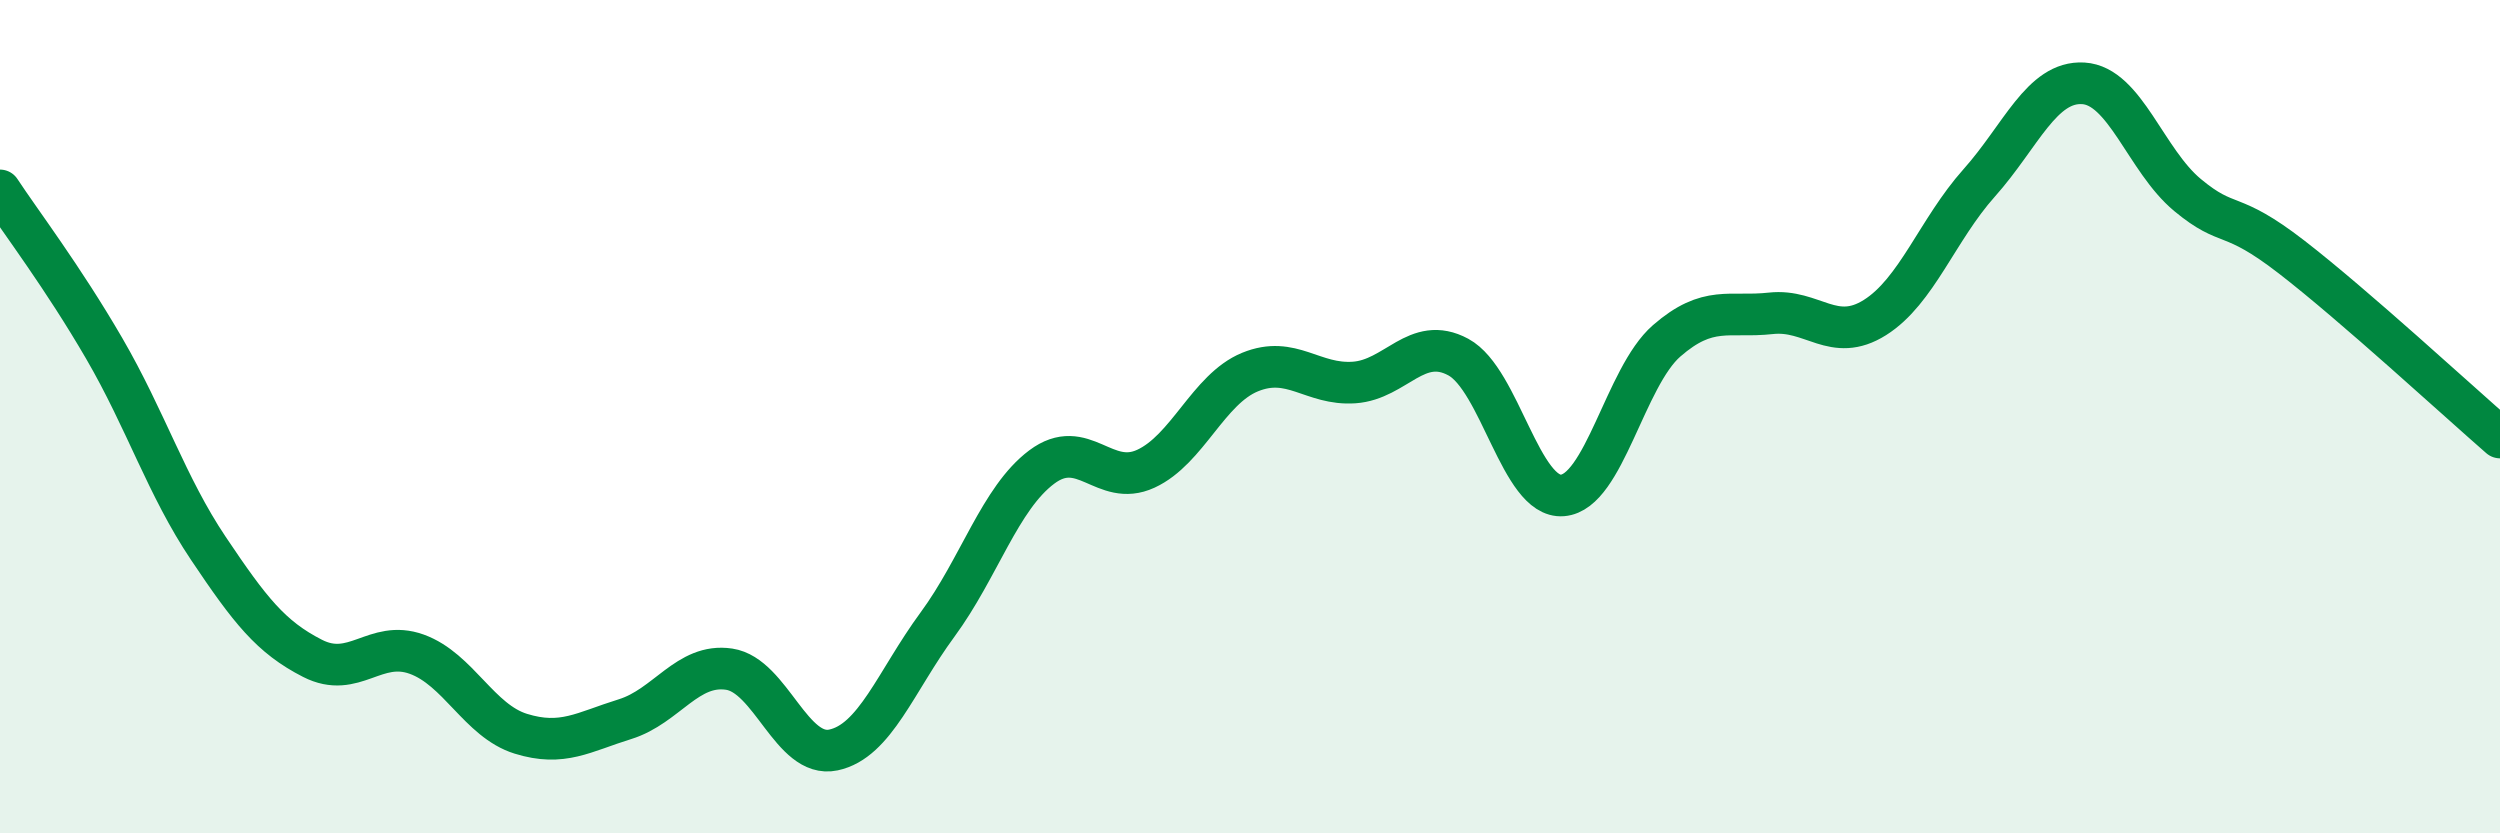
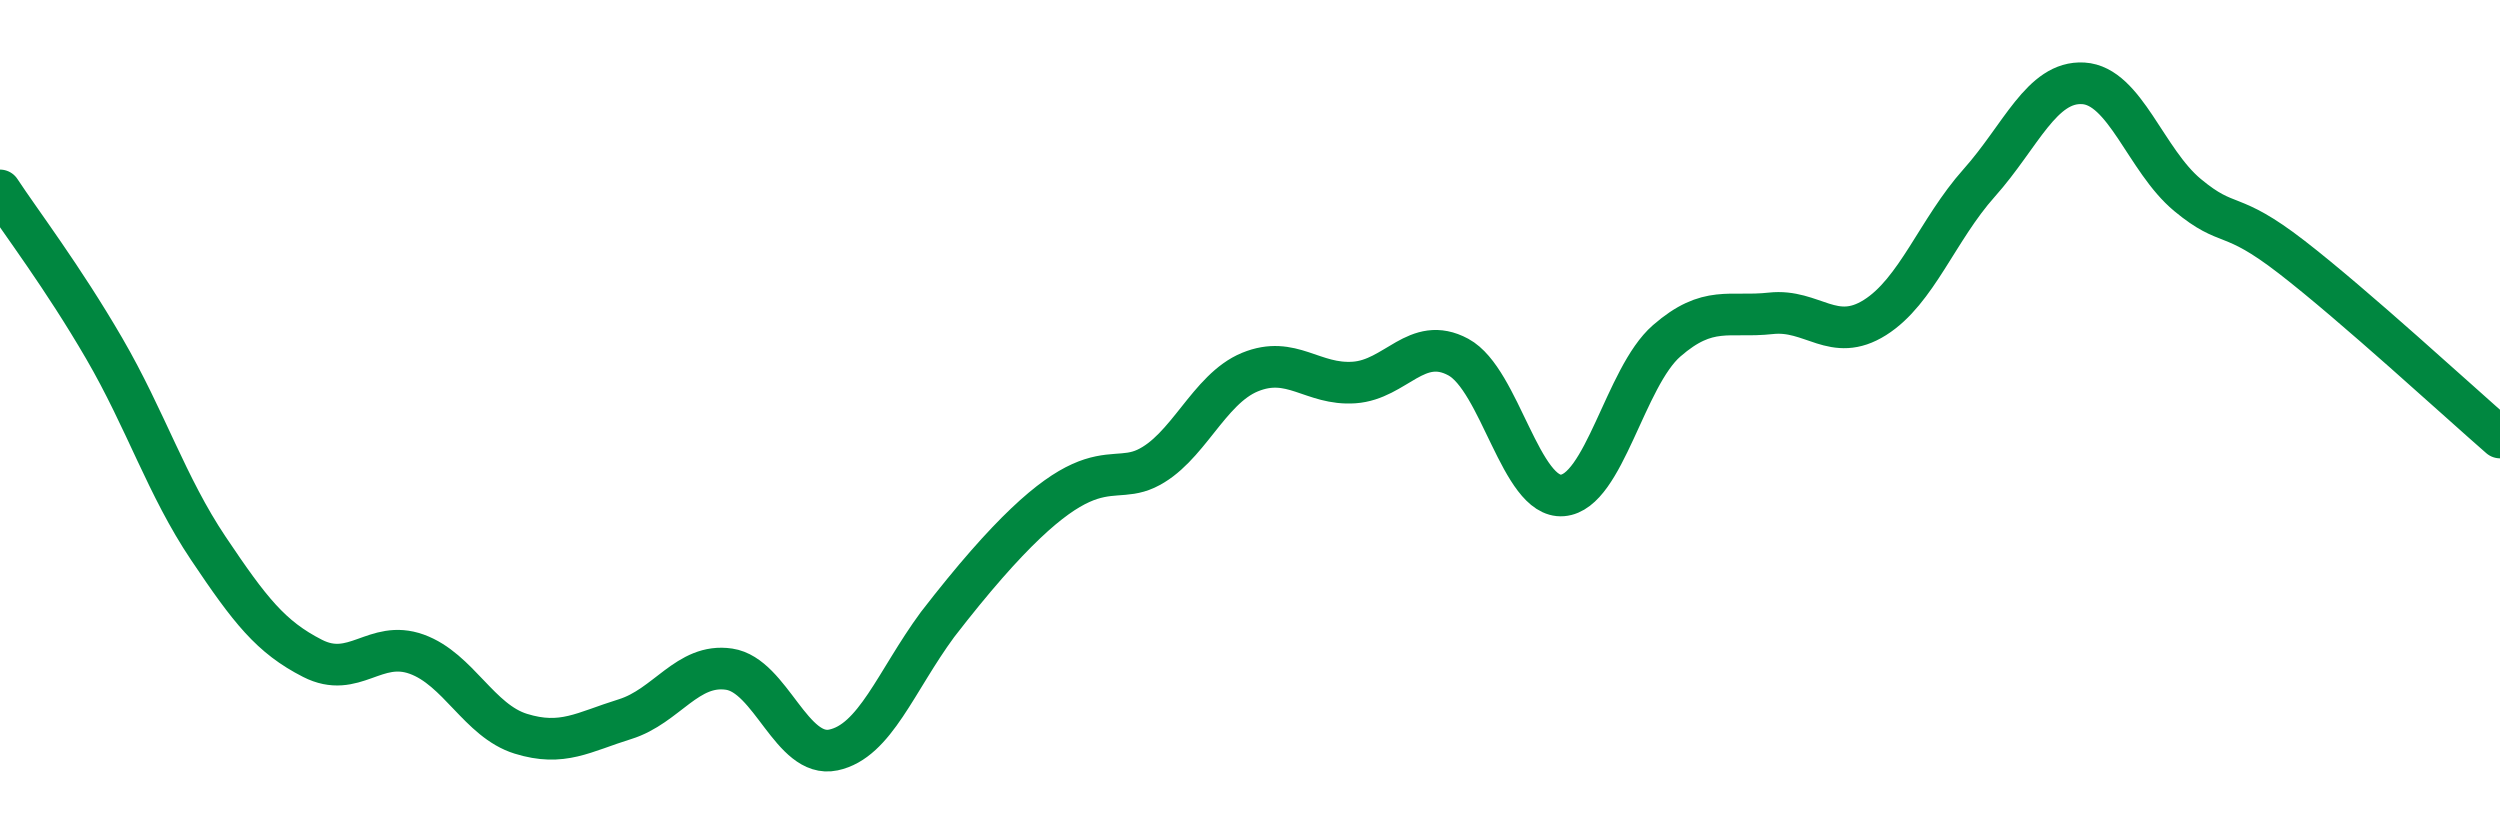
<svg xmlns="http://www.w3.org/2000/svg" width="60" height="20" viewBox="0 0 60 20">
-   <path d="M 0,4.57 C 0.5,5.33 1.5,6.64 2.5,8.36 C 3.5,10.08 4,11.67 5,13.16 C 6,14.65 6.5,15.29 7.5,15.8 C 8.5,16.31 9,15.34 10,15.7 C 11,16.06 11.5,17.3 12.5,17.61 C 13.5,17.92 14,17.57 15,17.26 C 16,16.95 16.5,15.91 17.5,16.06 C 18.5,16.21 19,18.21 20,18 C 21,17.79 21.5,16.35 22.5,14.99 C 23.5,13.63 24,11.96 25,11.21 C 26,10.46 26.5,11.71 27.5,11.25 C 28.5,10.79 29,9.34 30,8.93 C 31,8.52 31.5,9.25 32.5,9.18 C 33.5,9.11 34,8.03 35,8.57 C 36,9.11 36.5,11.97 37.5,11.89 C 38.5,11.81 39,9.05 40,8.18 C 41,7.31 41.5,7.63 42.5,7.52 C 43.5,7.41 44,8.25 45,7.62 C 46,6.99 46.5,5.51 47.5,4.39 C 48.5,3.27 49,1.94 50,2 C 51,2.06 51.5,3.85 52.5,4.68 C 53.5,5.51 53.5,5.01 55,6.17 C 56.5,7.33 59,9.63 60,10.5L60 20L0 20Z" fill="#008740" opacity="0.1" stroke-linecap="round" stroke-linejoin="round" />
-   <path d="M 0,4.57 C 0.5,5.33 1.5,6.64 2.5,8.36 C 3.5,10.08 4,11.67 5,13.16 C 6,14.65 6.5,15.29 7.5,15.8 C 8.5,16.31 9,15.34 10,15.7 C 11,16.06 11.5,17.3 12.5,17.61 C 13.5,17.92 14,17.57 15,17.26 C 16,16.95 16.5,15.91 17.5,16.06 C 18.5,16.21 19,18.21 20,18 C 21,17.79 21.5,16.35 22.5,14.99 C 23.5,13.63 24,11.96 25,11.21 C 26,10.46 26.5,11.71 27.5,11.25 C 28.5,10.79 29,9.34 30,8.93 C 31,8.52 31.5,9.25 32.5,9.18 C 33.5,9.11 34,8.03 35,8.57 C 36,9.11 36.5,11.97 37.5,11.89 C 38.5,11.81 39,9.05 40,8.18 C 41,7.31 41.5,7.63 42.5,7.52 C 43.5,7.41 44,8.25 45,7.62 C 46,6.99 46.5,5.51 47.5,4.39 C 48.5,3.27 49,1.94 50,2 C 51,2.06 51.5,3.85 52.5,4.68 C 53.5,5.51 53.5,5.01 55,6.17 C 56.5,7.33 59,9.63 60,10.5" stroke="#008740" stroke-width="1" fill="none" stroke-linecap="round" stroke-linejoin="round" />
+   <path d="M 0,4.57 C 0.5,5.33 1.5,6.64 2.5,8.36 C 3.5,10.08 4,11.67 5,13.16 C 6,14.65 6.5,15.29 7.5,15.8 C 8.5,16.31 9,15.34 10,15.7 C 11,16.06 11.5,17.3 12.5,17.61 C 13.5,17.92 14,17.57 15,17.26 C 16,16.95 16.5,15.91 17.5,16.06 C 18.5,16.21 19,18.21 20,18 C 21,17.79 21.5,16.35 22.5,14.99 C 26,10.46 26.5,11.71 27.5,11.25 C 28.5,10.79 29,9.34 30,8.93 C 31,8.52 31.5,9.25 32.5,9.18 C 33.5,9.11 34,8.03 35,8.57 C 36,9.11 36.5,11.97 37.5,11.89 C 38.5,11.81 39,9.05 40,8.18 C 41,7.31 41.5,7.63 42.5,7.52 C 43.5,7.41 44,8.25 45,7.62 C 46,6.99 46.5,5.51 47.5,4.39 C 48.5,3.27 49,1.94 50,2 C 51,2.06 51.5,3.85 52.5,4.68 C 53.5,5.51 53.5,5.01 55,6.17 C 56.5,7.33 59,9.63 60,10.5" stroke="#008740" stroke-width="1" fill="none" stroke-linecap="round" stroke-linejoin="round" />
</svg>